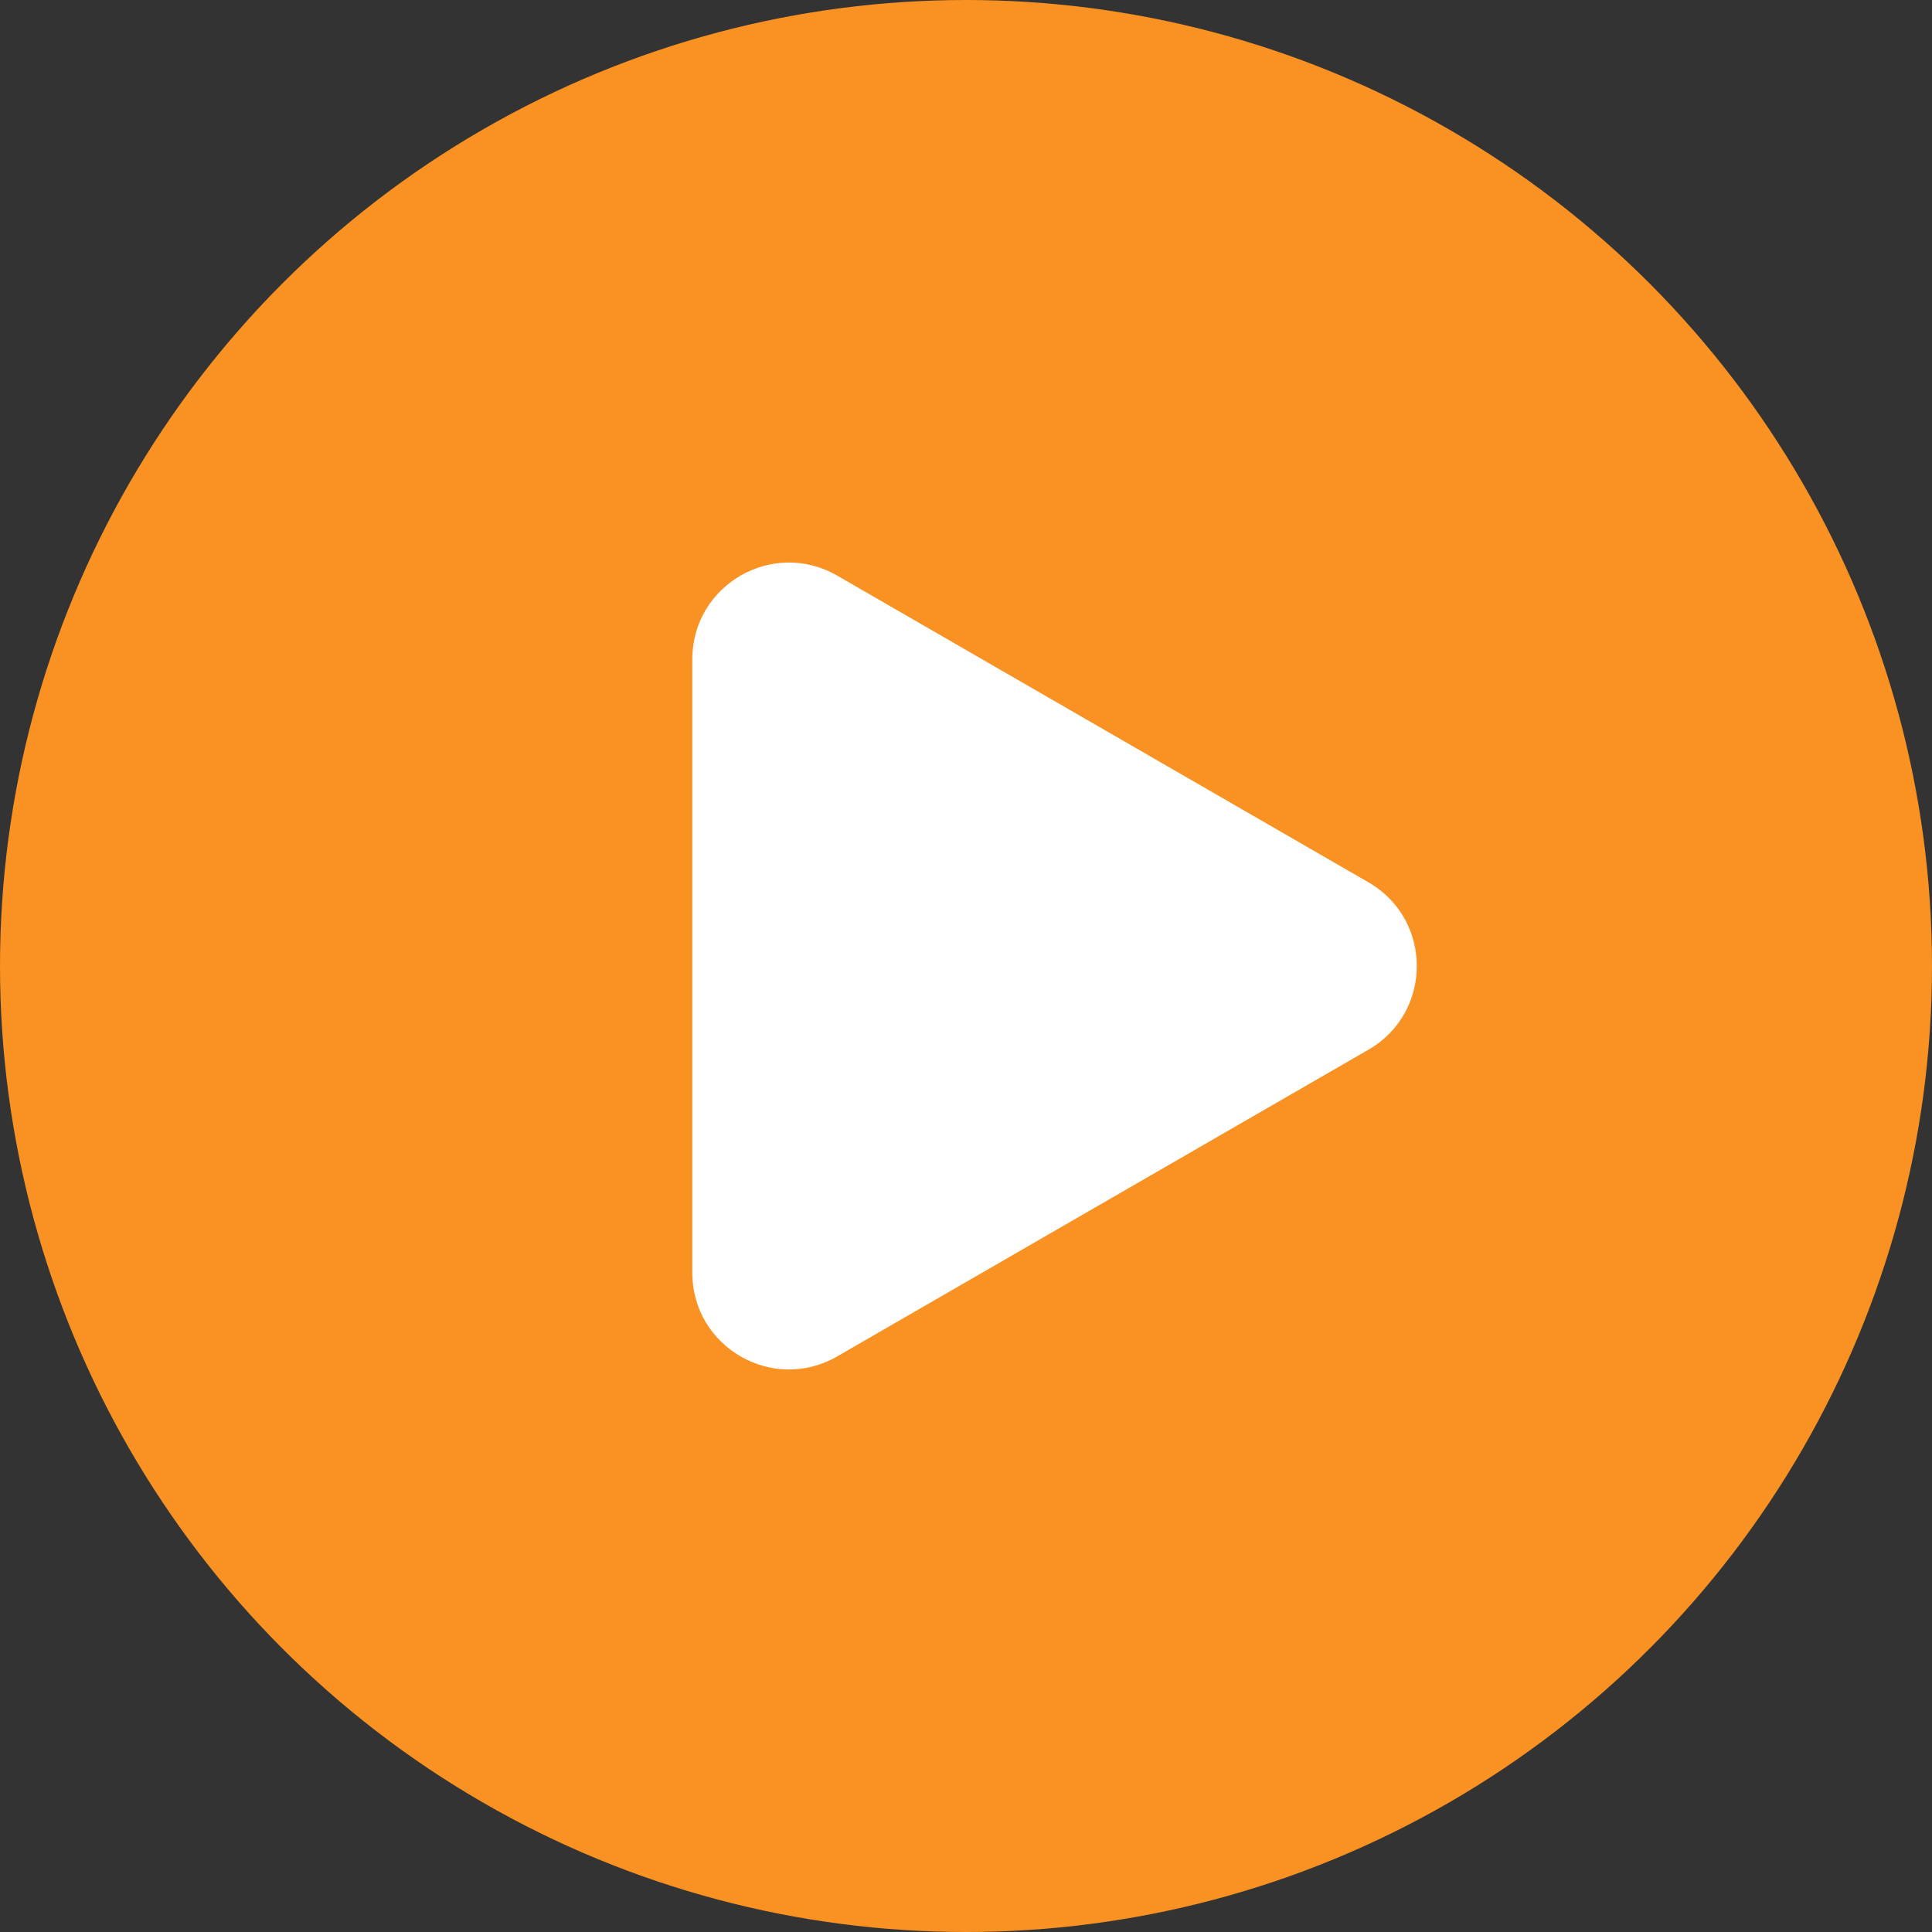
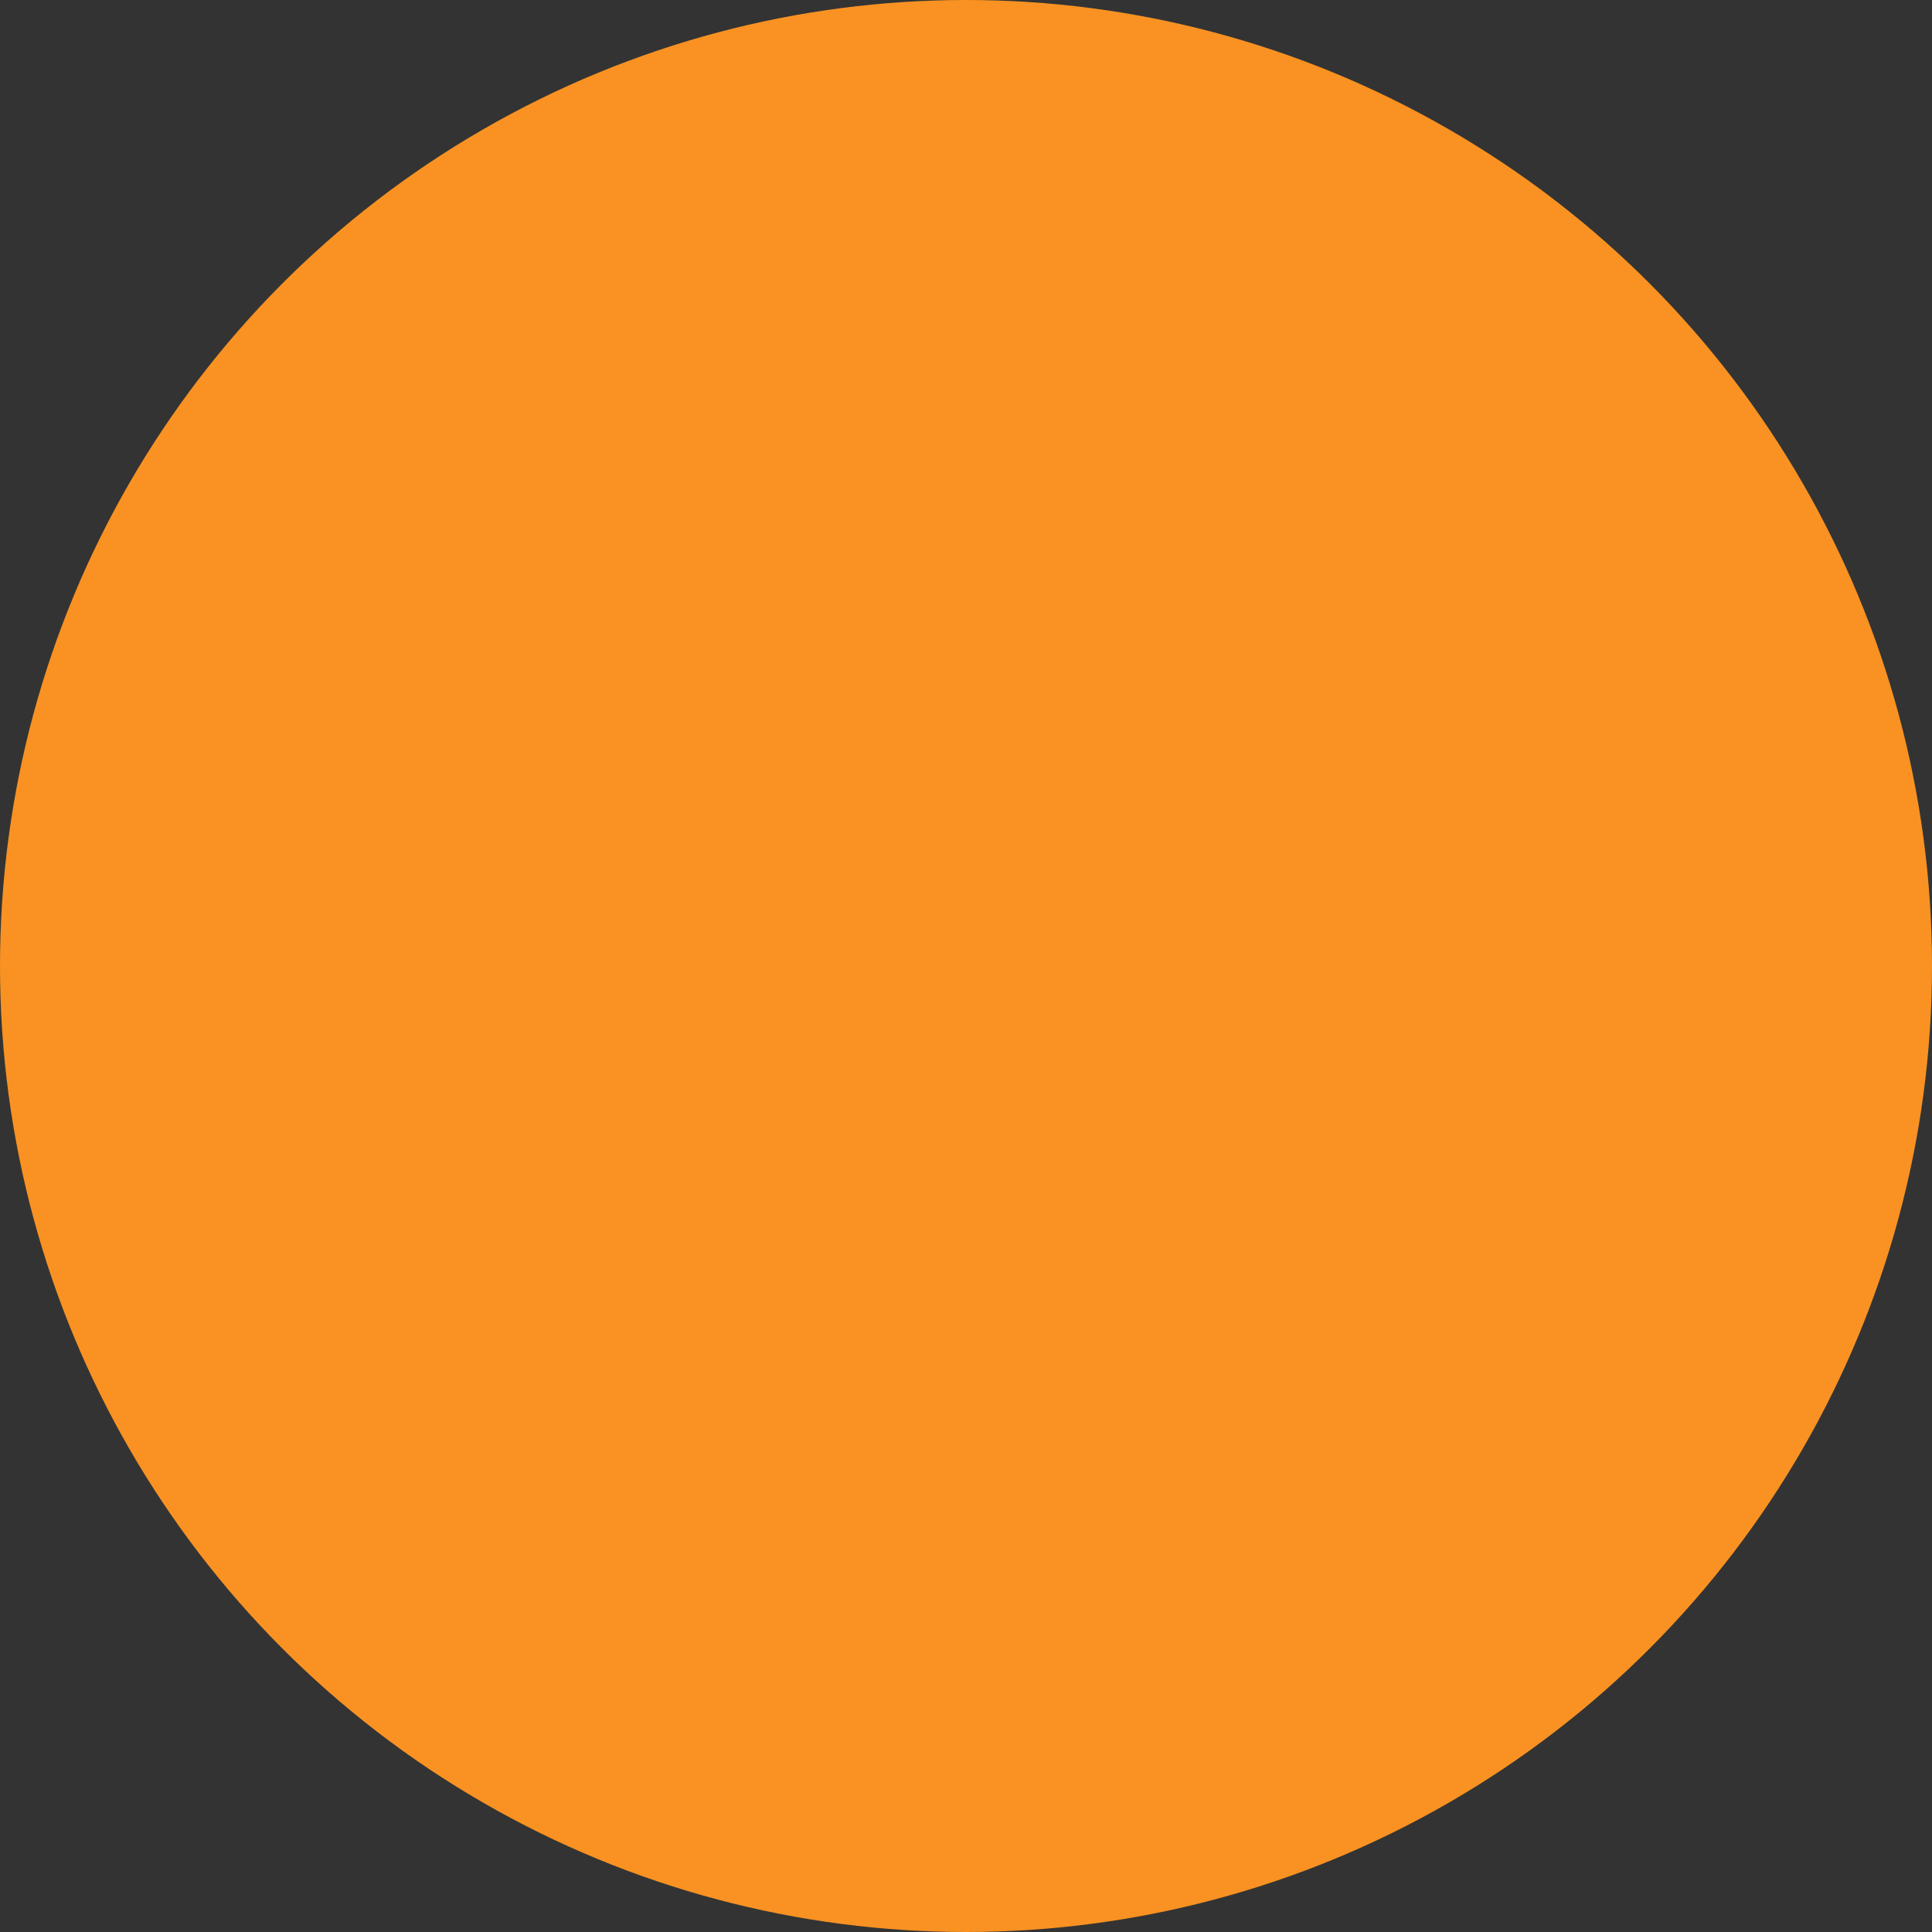
<svg xmlns="http://www.w3.org/2000/svg" width="60" height="60" viewBox="0 0 60 60" fill="none">
  <rect x="0" y="0" width="60" height="60" fill="#333333" stroke="none" />
  <circle cx="30" cy="30" r="30" fill="#F99222" />
-   <path d="M42.5 27.402C44.5 28.557 44.5 31.443 42.5 32.598L26 42.124C24 43.279 21.5 41.836 21.5 39.526L21.5 20.474C21.5 18.164 24 16.721 26 17.876L42.5 27.402Z" fill="white" />
</svg>